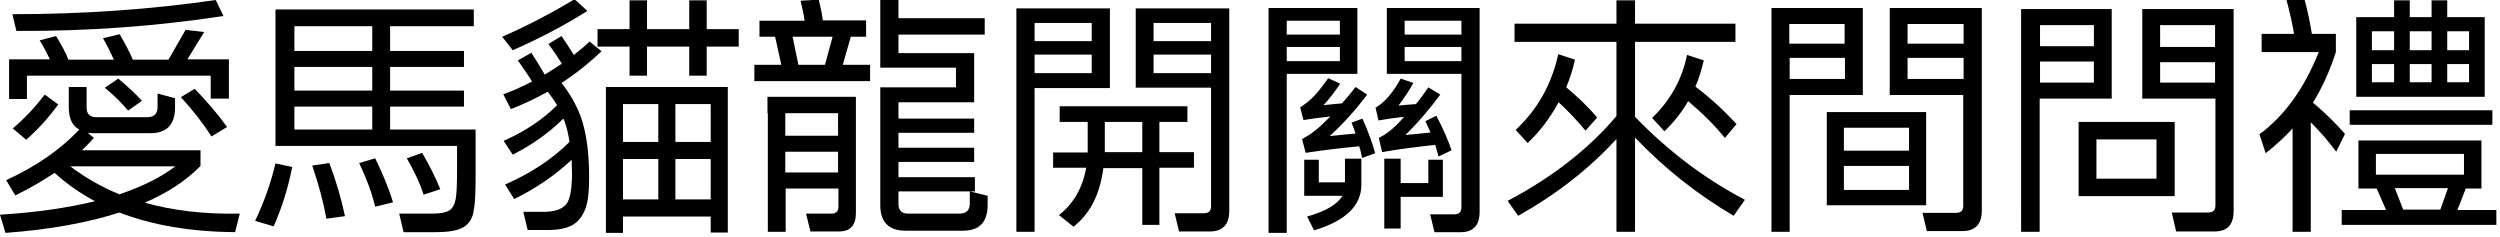
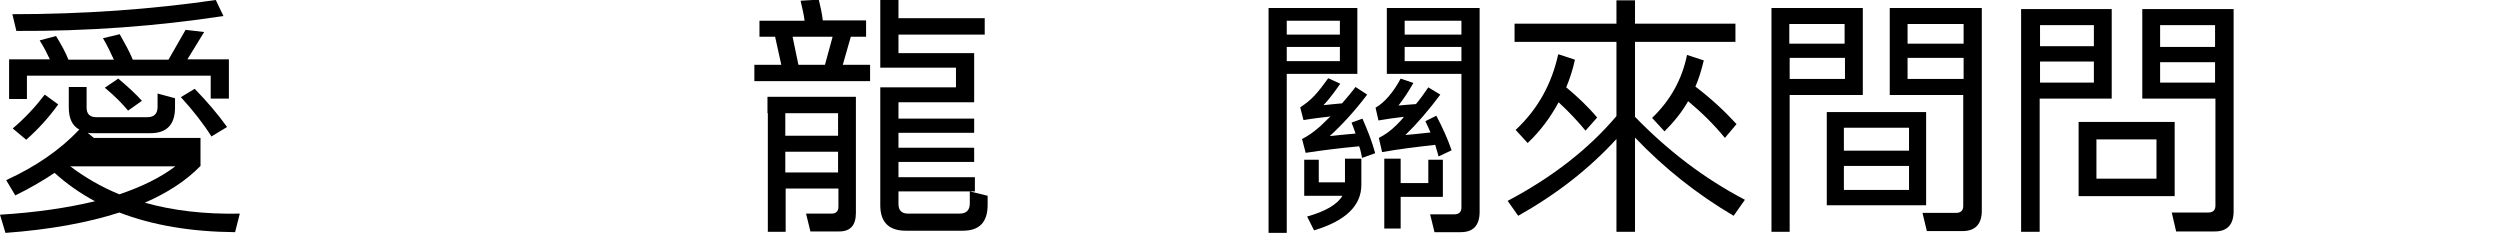
<svg xmlns="http://www.w3.org/2000/svg" version="1.1" x="0px" y="0px" viewBox="0 0 68.7 6.5" style="enable-background:new 0 0 68.7 6.5;" xml:space="preserve">
  <style type="text/css">
	.st0{fill:#EAEAEA;}
	.st1{display:none;}
	.st2{display:inline;}
	.st3{fill:#0000FF;}
	.st4{fill:#FFFFFF;}
	.st5{fill:none;stroke:#0000F4;stroke-width:0.3;stroke-miterlimit:10;}
	.st6{fill:none;stroke:#FF3500;stroke-width:0.3;stroke-miterlimit:10;}
	.st7{fill:none;stroke:#0000F4;stroke-width:0.1;stroke-miterlimit:10;}
	.st8{fill:none;stroke:#FF3500;stroke-width:0.281;stroke-miterlimit:10;}
	.st9{fill:none;stroke:#FF3500;stroke-width:0.207;stroke-miterlimit:10;}
	.st10{fill:#0000FF;stroke:#FFFFFF;stroke-width:0.056;stroke-miterlimit:10;}
	.st11{fill:#FFFFFF;stroke:#FFFFFF;stroke-width:0.209;stroke-miterlimit:10;}
	.st12{fill:#FFFFFF;stroke:#0000FF;stroke-width:0.209;stroke-miterlimit:10;}
	.st13{fill:#0000FF;stroke:#FFFFFF;stroke-width:0.209;stroke-miterlimit:10;}
	.st14{fill:#FF3500;}
	.st15{fill:#FFFFFF;stroke:#FFFFFF;stroke-width:0.209;stroke-linecap:round;stroke-linejoin:round;stroke-miterlimit:10;}
	.st16{fill:#0000FF;stroke:#FFFFFF;stroke-width:0.209;stroke-linecap:round;stroke-linejoin:round;stroke-miterlimit:10;}
	.st17{stroke:#FFFFFF;stroke-width:0.209;stroke-linecap:round;stroke-linejoin:round;stroke-miterlimit:10;}
	.st18{fill:#FFFFFF;stroke:#0000FF;stroke-width:0.3;stroke-linecap:round;stroke-linejoin:round;stroke-miterlimit:10;}
	.st19{fill:#0000FF;stroke:#0000FF;stroke-width:0.3;stroke-linecap:round;stroke-linejoin:round;stroke-miterlimit:10;}
	.st20{fill:#FFFFFF;stroke:#FF3500;stroke-width:0.3;stroke-linecap:round;stroke-linejoin:round;stroke-miterlimit:10;}
	.st21{fill:none;stroke:#FF3500;stroke-width:0.3;stroke-linecap:round;stroke-linejoin:round;stroke-miterlimit:10;}
	.st22{clip-path:url(#SVGID_00000014615951631429230680000010643919708047750591_);fill:#FF3500;}
	.st23{clip-path:url(#SVGID_00000075125142240862985630000018119467256024477877_);fill:#FF3500;}
	.st24{fill:#0000FF;stroke:#0000FF;stroke-width:0.211;stroke-linecap:round;stroke-linejoin:round;stroke-miterlimit:10;}
	.st25{display:inline;fill:#FFFFFF;stroke:#FF3500;stroke-width:0.1;stroke-miterlimit:10;}
	.st26{display:inline;fill:#FF3500;}
	.st27{display:inline;fill:#FFFFFF;stroke:#FF0000;stroke-width:0.2;stroke-miterlimit:10;}
	.st28{fill:#0000FF;stroke:#0000FF;stroke-width:0.1;stroke-linecap:round;stroke-linejoin:round;stroke-miterlimit:10;}
	.st29{fill:none;}
	.st30{clip-path:url(#SVGID_00000049215683195820546610000008572407539380742063_);}
	.st31{clip-path:url(#SVGID_00000165918831564551618180000003837018768615102348_);}
	.st32{fill:none;stroke:#0000F4;stroke-width:0.096;stroke-linecap:round;stroke-linejoin:round;stroke-miterlimit:10;}
	.st33{fill:#FFFFFF;stroke:#0000F4;stroke-width:0.096;stroke-linecap:round;stroke-linejoin:round;stroke-miterlimit:10;}
	.st34{fill:none;stroke:#0000FF;stroke-width:0.096;stroke-linecap:round;stroke-linejoin:round;stroke-miterlimit:10;}
	.st35{fill:none;stroke:#0000FF;stroke-width:0.475;stroke-miterlimit:10;}
	.st36{fill:none;stroke:#FF3500;stroke-width:0.475;stroke-miterlimit:10;}
	.st37{display:inline;fill:#FFFFFF;}
	.st38{fill:url(#SVGID_00000114752536958715597590000013469766493571335857_);}
	.st39{fill:url(#SVGID_00000151507905440396284790000016515094540307233448_);}
	.st40{fill:url(#SVGID_00000031199336300597403800000000769713642575042703_);}
	.st41{fill:url(#SVGID_00000028313952284084901760000007495025995592501404_);}
	.st42{fill:url(#SVGID_00000049202182212034648100000001875593092891766182_);}
	.st43{fill:url(#SVGID_00000160899659140819833390000003969892563180730031_);}
	.st44{fill:url(#SVGID_00000030486665855521902200000009840215906129446555_);}
	.st45{fill:url(#SVGID_00000005963069522802280000000005743128154072802745_);}
	.st46{fill:#0000FF;stroke:#FFFFFF;stroke-width:0.3;stroke-linecap:round;stroke-linejoin:round;stroke-miterlimit:10;}
	.st47{fill:#FF3500;stroke:#FFFFFF;stroke-width:0.3;stroke-linecap:round;stroke-miterlimit:10;}
	
		.st48{display:inline;fill:#0000FF;stroke:#FFFFFF;stroke-width:0.3;stroke-linecap:round;stroke-linejoin:round;stroke-miterlimit:10;}
	.st49{fill:#FF3500;stroke:#FF3500;stroke-width:0.161;stroke-miterlimit:10;}
	.st50{fill:#0000FF;stroke:#0000FF;stroke-width:0.161;stroke-miterlimit:10;}
	.st51{fill:none;stroke:#000000;stroke-width:0.161;stroke-miterlimit:10;}
	.st52{display:inline;fill:#FFFFFF;stroke:#0000FF;stroke-width:0.1;stroke-miterlimit:10;}
	.st53{clip-path:url(#SVGID_00000029762065795149017220000005793038873859768462_);}
	.st54{display:inline;fill:#0000FF;}
	.st55{fill:none;stroke:#FF3500;stroke-width:0.1;stroke-miterlimit:10;}
	.st56{display:inline;fill:none;stroke:#FFFFFF;stroke-width:0.1;stroke-miterlimit:10;}
	.st57{fill:none;stroke:#0000FF;stroke-width:0.1;stroke-miterlimit:10;}
	.st58{fill:#0000FF;stroke:#0000FF;stroke-width:0.214;stroke-miterlimit:10;}
	.st59{fill:#FFFFFF;stroke:#0000FF;stroke-width:0.214;stroke-linecap:round;stroke-linejoin:round;stroke-miterlimit:10;}
	.st60{fill:#0000FF;stroke:#0000FF;stroke-width:0.214;stroke-linecap:round;stroke-linejoin:round;stroke-miterlimit:10;}
	.st61{fill:#FF3500;stroke:#0000FF;stroke-width:0.214;stroke-linecap:round;stroke-linejoin:round;stroke-miterlimit:10;}
	.st62{fill:none;stroke:#0000FF;stroke-width:0.214;stroke-linecap:round;stroke-linejoin:round;stroke-miterlimit:10;}
	.st63{fill:none;stroke:#FFFFFF;stroke-width:0.214;stroke-linecap:round;stroke-linejoin:round;stroke-miterlimit:10;}
	.st64{fill:none;stroke:#FFFFFF;stroke-width:0.197;stroke-linecap:round;stroke-linejoin:round;stroke-miterlimit:10;}
	.st65{fill:none;stroke:#0000FF;stroke-width:0.107;stroke-miterlimit:10;}
	.st66{fill:#0000FF;stroke:#0000FF;stroke-width:0.107;stroke-miterlimit:10;}
	.st67{fill:#FFFFFF;stroke:#0000FF;stroke-width:0.1;stroke-miterlimit:10;}
	.st68{fill:none;stroke:#0000FF;stroke-width:0.1;stroke-linecap:round;stroke-linejoin:round;stroke-miterlimit:10;}
	.st69{fill:#FFFFFF;stroke:#0000FF;stroke-width:0.1;stroke-linecap:round;stroke-linejoin:round;stroke-miterlimit:10;}
	.st70{fill:#FFFFFF;stroke:#0000FF;stroke-width:0.1;stroke-linecap:round;stroke-miterlimit:10;}
	.st71{fill:#0000FF;stroke:#0000FF;stroke-width:0.1;stroke-linecap:round;stroke-miterlimit:10;}
	.st72{fill:none;stroke:#0000FF;stroke-width:0.1;stroke-linecap:round;stroke-miterlimit:10;}
	.st73{clip-path:url(#SVGID_00000085217465792701922690000007753191662212367503_);fill:#FF3500;}
	.st74{fill:#FFFFFF;stroke:#FF3500;stroke-width:0.269;stroke-miterlimit:10;}
	.st75{fill:#0000FF;stroke:#0000FF;stroke-width:0.138;stroke-linecap:round;stroke-linejoin:round;stroke-miterlimit:10;}
	.st76{fill:#FFFFFF;stroke:#FFFFFF;stroke-width:0.138;stroke-linecap:round;stroke-linejoin:round;stroke-miterlimit:10;}
	.st77{fill:#FFFFFF;stroke:#0000FF;stroke-width:0.138;stroke-linecap:round;stroke-linejoin:round;stroke-miterlimit:10;}
	.st78{stroke:#0000FF;stroke-width:0.138;stroke-linecap:round;stroke-linejoin:round;stroke-miterlimit:10;}
	.st79{fill:#0000FF;stroke:#0000FF;stroke-width:0.029;stroke-linecap:round;stroke-linejoin:round;}
	.st80{fill:#FFFFFF;stroke:#0000FF;stroke-width:0.177;stroke-miterlimit:10;}
	.st81{fill:#010101;}
	.st82{fill:#FFFFFF;stroke:#0000FF;stroke-width:0.177;stroke-linecap:round;stroke-miterlimit:10;}
	.st83{fill:#391621;}
	.st84{clip-path:url(#SVGID_00000008109300677497867790000005679971251885765254_);fill:#FFFFFF;}
	.st85{clip-path:url(#SVGID_00000008109300677497867790000005679971251885765254_);fill:#FF3500;}
	.st86{clip-path:url(#SVGID_00000042006220593446429000000016737098182388393656_);fill:#FFFFFF;}
	.st87{clip-path:url(#SVGID_00000042006220593446429000000016737098182388393656_);fill:#FF3500;}
	.st88{clip-path:url(#SVGID_00000124868520391779156260000015399124870313829268_);fill:#FFFFFF;}
	.st89{clip-path:url(#SVGID_00000124868520391779156260000015399124870313829268_);fill:#FF3500;}
	.st90{clip-path:url(#SVGID_00000021116455110691408140000007595951776129753523_);fill:#FFFFFF;}
	.st91{clip-path:url(#SVGID_00000021116455110691408140000007595951776129753523_);fill:#FF3500;}
	.st92{clip-path:url(#SVGID_00000140718191290092051280000014586308557302931377_);fill:#FFFFFF;}
	.st93{clip-path:url(#SVGID_00000140718191290092051280000014586308557302931377_);fill:#0000FF;}
	.st94{clip-path:url(#SVGID_00000150095639132489038350000008327002446467914372_);fill:#FFFFFF;}
	.st95{clip-path:url(#SVGID_00000150095639132489038350000008327002446467914372_);fill:#FF3500;}
	.st96{clip-path:url(#SVGID_00000150095639132489038350000008327002446467914372_);fill:#0000FF;}
	.st97{clip-path:url(#SVGID_00000166661098234654969350000013253907610483555214_);fill:#0000FF;}
	.st98{clip-path:url(#SVGID_00000159444957031415544980000012259421582126194588_);fill:#0000FF;}
	.st99{clip-path:url(#SVGID_00000053508279989092940170000006748883601547211152_);fill:#FFFFFF;}
	.st100{clip-path:url(#SVGID_00000053508279989092940170000006748883601547211152_);fill:#0000FF;}
	.st101{clip-path:url(#SVGID_00000053508279989092940170000006748883601547211152_);fill:#FF3500;}
	.st102{clip-path:url(#SVGID_00000062192248613035495310000003887293788955341457_);fill:#0000FF;}
	.st103{clip-path:url(#SVGID_00000178173523449914405080000013181438757345610882_);fill:#FFFFFF;}
	.st104{clip-path:url(#SVGID_00000178173523449914405080000013181438757345610882_);fill:#0000FF;}
	.st105{clip-path:url(#SVGID_00000016792651064838753680000016623308012702875784_);fill:#0000FF;}
	.st106{clip-path:url(#SVGID_00000121972961141738269030000015317446926739795115_);fill:#0000FF;}
	.st107{clip-path:url(#SVGID_00000121972961141738269030000015317446926739795115_);fill:#FFFFFF;}
	.st108{clip-path:url(#SVGID_00000121972961141738269030000015317446926739795115_);fill:#FF3500;}
	
		.st109{clip-path:url(#SVGID_00000121972961141738269030000015317446926739795115_);fill:#0000FF;stroke:#FFFFFF;stroke-width:0.074;stroke-linecap:round;stroke-linejoin:round;stroke-miterlimit:10;}
	
		.st110{clip-path:url(#SVGID_00000121972961141738269030000015317446926739795115_);fill:#FFFFFF;stroke:#FF3500;stroke-width:0.074;stroke-linecap:round;stroke-linejoin:round;stroke-miterlimit:10;}
	
		.st111{clip-path:url(#SVGID_00000121972961141738269030000015317446926739795115_);fill:none;stroke:#FF3500;stroke-width:0.074;stroke-linecap:round;stroke-linejoin:round;stroke-miterlimit:10;}
	
		.st112{clip-path:url(#SVGID_00000121972961141738269030000015317446926739795115_);fill:#FF3500;stroke:#FF3500;stroke-width:0.074;stroke-linecap:round;stroke-linejoin:round;stroke-miterlimit:10;}
	.st113{clip-path:url(#SVGID_00000121972961141738269030000015317446926739795115_);}
	.st114{fill:#FFFFFF;stroke:#0000FF;stroke-width:0.074;stroke-miterlimit:10;}
	.st115{fill:none;stroke:#0000FF;stroke-width:0.074;stroke-miterlimit:10;}
	.st116{fill:none;stroke:#0000FF;stroke-width:0.074;stroke-linecap:round;stroke-miterlimit:10;}
	.st117{fill:#0000FF;stroke:#0000FF;stroke-width:0.074;stroke-linecap:round;stroke-linejoin:round;stroke-miterlimit:10;}
	.st118{fill:#FF3500;stroke:#0000FF;stroke-width:0.074;stroke-linecap:round;stroke-linejoin:round;stroke-miterlimit:10;}
	.st119{fill:#FFFFFF;stroke:#0000FF;stroke-width:0.074;stroke-linecap:round;stroke-linejoin:round;stroke-miterlimit:10;}
	
		.st120{clip-path:url(#SVGID_00000121972961141738269030000015317446926739795115_);fill:#FF3500;stroke:#0000FF;stroke-width:0.074;stroke-linecap:round;stroke-linejoin:round;stroke-miterlimit:10;}
	
		.st121{clip-path:url(#SVGID_00000121972961141738269030000015317446926739795115_);fill:none;stroke:#0000FF;stroke-width:0.111;stroke-miterlimit:10;}
	.st122{clip-path:url(#SVGID_00000049926526835174091730000016573224403550741433_);fill:#0000FF;}
	.st123{clip-path:url(#SVGID_00000049926526835174091730000016573224403550741433_);fill:#FFFFFF;}
	.st124{clip-path:url(#SVGID_00000049926526835174091730000016573224403550741433_);fill:#FF3500;}
	
		.st125{clip-path:url(#SVGID_00000049926526835174091730000016573224403550741433_);fill:#0000FF;stroke:#FFFFFF;stroke-width:0.111;stroke-linecap:round;stroke-linejoin:round;stroke-miterlimit:10;}
	
		.st126{clip-path:url(#SVGID_00000049926526835174091730000016573224403550741433_);fill:#FFFFFF;stroke:#FF3500;stroke-width:0.074;stroke-linecap:round;stroke-linejoin:round;stroke-miterlimit:10;}
	
		.st127{clip-path:url(#SVGID_00000049926526835174091730000016573224403550741433_);fill:none;stroke:#FF3500;stroke-width:0.074;stroke-linecap:round;stroke-linejoin:round;stroke-miterlimit:10;}
	
		.st128{clip-path:url(#SVGID_00000049926526835174091730000016573224403550741433_);fill:#0000FF;stroke:#FFFFFF;stroke-width:0.074;stroke-linecap:round;stroke-linejoin:round;stroke-miterlimit:10;}
	
		.st129{clip-path:url(#SVGID_00000049926526835174091730000016573224403550741433_);fill:#FF3500;stroke:#FF3500;stroke-width:0.111;stroke-linecap:round;stroke-linejoin:round;stroke-miterlimit:10;}
	.st130{clip-path:url(#SVGID_00000049926526835174091730000016573224403550741433_);}
	
		.st131{clip-path:url(#SVGID_00000049926526835174091730000016573224403550741433_);fill:#FF3500;stroke:#0000FF;stroke-width:0.074;stroke-linecap:round;stroke-linejoin:round;stroke-miterlimit:10;}
	
		.st132{clip-path:url(#SVGID_00000049926526835174091730000016573224403550741433_);fill:none;stroke:#0000FF;stroke-width:0.111;stroke-miterlimit:10;}
	.st133{fill:#FFFFFF;stroke:#000000;stroke-width:0.087;stroke-linecap:round;stroke-linejoin:round;stroke-miterlimit:10;}
	.st134{fill:#FF3500;stroke:#000000;stroke-width:0.087;stroke-linecap:round;stroke-linejoin:round;stroke-miterlimit:10;}
	.st135{stroke:#000000;stroke-width:0.087;stroke-linecap:round;stroke-linejoin:round;stroke-miterlimit:10;}
	.st136{fill:none;stroke:#000000;stroke-width:0.087;stroke-linecap:round;stroke-linejoin:round;stroke-miterlimit:10;}
	.st137{fill:#0000FF;stroke:#0000FF;stroke-width:0.122;stroke-linecap:round;stroke-linejoin:round;stroke-miterlimit:10;}
	.st138{clip-path:url(#SVGID_00000058550189699059195500000002851129764772264366_);fill:#FFFFFF;}
	.st139{clip-path:url(#SVGID_00000058550189699059195500000002851129764772264366_);fill:#0000FF;}
	.st140{clip-path:url(#SVGID_00000152984489214442564070000004009655250544367256_);fill:#FF3500;}
	.st141{clip-path:url(#SVGID_00000152984489214442564070000004009655250544367256_);fill:#0000FF;}
	.st142{clip-path:url(#SVGID_00000005251262772384845780000008351644437783128975_);fill:#FFFFFF;}
	.st143{clip-path:url(#SVGID_00000005251262772384845780000008351644437783128975_);fill:#0000FF;}
	.st144{clip-path:url(#SVGID_00000022559781792877523150000002965271197541653142_);fill:#FF3500;}
	.st145{clip-path:url(#SVGID_00000022559781792877523150000002965271197541653142_);fill:#0000FF;}
	.st146{clip-path:url(#SVGID_00000014618296510702557290000014987349993730527114_);fill:#FFFFFF;}
	.st147{clip-path:url(#SVGID_00000014618296510702557290000014987349993730527114_);fill:#0000FF;}
	.st148{clip-path:url(#SVGID_00000064333954642448462390000014212773391065651374_);fill:#FF3500;}
	.st149{clip-path:url(#SVGID_00000064333954642448462390000014212773391065651374_);fill:#FFFFFF;}
	.st150{clip-path:url(#SVGID_00000064333954642448462390000014212773391065651374_);fill:#0000FF;}
	.st151{clip-path:url(#SVGID_00000091709320402913740330000017341588644299537311_);fill:#FF3500;}
	.st152{clip-path:url(#SVGID_00000111892092834139074770000002663299707059231678_);fill:#FF3500;}
	.st153{fill:#FFFFFF;stroke:#FF3500;stroke-width:0.1;stroke-miterlimit:10;}
	.st154{fill:#FF3500;stroke:#3F071C;stroke-width:0.112;stroke-miterlimit:10;}
	.st155{fill:#0000F4;}
	.st156{fill:#FF3500;stroke:#FFFFFF;stroke-width:0.122;stroke-miterlimit:10;}
	.st157{fill:none;stroke:#0000F4;stroke-width:0.122;stroke-miterlimit:10;}
	.st158{fill:#FFFFFF;stroke:#0000F4;stroke-width:0.122;stroke-miterlimit:10;}
	.st159{fill:#0000F4;stroke:#0000F4;stroke-width:0.122;stroke-miterlimit:10;}
	.st160{fill:#FF3500;stroke:#FFFFFF;stroke-width:0.151;}
	.st161{clip-path:url(#SVGID_00000065067947656052577360000001794778552352332169_);}
	.st162{clip-path:url(#SVGID_00000157297076920816792240000007353916589728975266_);}
	.st163{clip-path:url(#SVGID_00000075133572080644312340000007893499923121705099_);}
	.st164{clip-path:url(#SVGID_00000177476304894963058300000006390522488545274505_);}
	.st165{fill:#FF3500;stroke:#45081C;stroke-width:0.064;stroke-miterlimit:10;}
	.st166{display:inline;fill:none;stroke:#0000FF;stroke-width:0.1;stroke-miterlimit:10;}
	.st167{display:inline;fill:none;stroke:#FF3500;stroke-width:0.1;stroke-miterlimit:10;}
	.st168{clip-path:url(#SVGID_00000183959214120844779990000015814873359366884225_);}
	.st169{clip-path:url(#SVGID_00000152259404594605703610000009449970101126183091_);}
	.st170{clip-path:url(#SVGID_00000045611755115962667340000013542598091145428144_);}
	.st171{clip-path:url(#SVGID_00000042695282087041906880000009274836633181745794_);}
	.st172{fill:#FFFFFF;stroke:#0000FF;stroke-width:0.2;stroke-linecap:round;stroke-linejoin:round;stroke-miterlimit:10;}
	.st173{fill:none;stroke:#0000FF;stroke-width:0.2;stroke-linecap:round;stroke-linejoin:round;stroke-miterlimit:10;}
	.st174{fill:none;stroke:#FFFFFF;stroke-width:0.5;stroke-miterlimit:10;}
	.st175{fill:none;stroke:#FF3500;stroke-width:0.2;stroke-miterlimit:10;}
	.st176{fill:none;stroke:#FFFFFF;stroke-width:0.2;stroke-miterlimit:10;}
	.st177{clip-path:url(#SVGID_00000083066357593492335240000013420181847008004790_);}
	.st178{clip-path:url(#SVGID_00000075141316594782719270000016826525919313884553_);}
	.st179{fill:#FFFFFF;stroke:#0000FF;stroke-width:0.4;stroke-linecap:round;stroke-linejoin:round;stroke-miterlimit:10;}
	.st180{fill:#FFFFFF;stroke:#0000FF;stroke-width:0.119;stroke-miterlimit:10;}
	.st181{fill:none;stroke:#0000FF;stroke-width:0.297;stroke-linecap:round;stroke-linejoin:round;stroke-miterlimit:10;}
	.st182{fill:none;stroke:#0000FF;stroke-width:0.178;stroke-linecap:round;stroke-linejoin:round;stroke-miterlimit:10;}
	.st183{fill:#FFFFFF;stroke:#FF3500;stroke-width:0.074;stroke-miterlimit:10;}
	.st184{fill:none;stroke:#FFFFFF;stroke-width:0.1;stroke-miterlimit:10;}
	.st185{fill:none;stroke:#FF3500;stroke-width:0.074;stroke-miterlimit:10;}
	.st186{fill:#FF3500;stroke:#000000;stroke-width:0.4;stroke-linecap:round;stroke-miterlimit:10;}
	.st187{fill:#FF3500;stroke:#000000;stroke-width:0.4;stroke-miterlimit:10;}
	.st188{fill:#0000FF;stroke:#000000;stroke-width:0.4;stroke-linecap:round;stroke-miterlimit:10;}
	.st189{fill:#0000FF;stroke:#000000;stroke-width:0.4;stroke-miterlimit:10;}
	.st190{fill:#FFFFFF;stroke:#000000;stroke-width:0.4;stroke-miterlimit:10;}
	.st191{stroke:#000000;stroke-width:0.4;stroke-miterlimit:10;}
	.st192{fill:#FF3500;stroke:#000000;stroke-width:0.4;stroke-linecap:round;stroke-linejoin:round;stroke-miterlimit:10;}
	.st193{fill:none;stroke:#000000;stroke-width:0.4;stroke-linecap:round;stroke-linejoin:round;stroke-miterlimit:10;}
	.st194{fill:#FFFFFF;stroke:#000000;stroke-width:0.4;stroke-linecap:round;stroke-miterlimit:10;}
	.st195{fill:#FF3500;stroke:#FFFFFF;stroke-width:0.4;stroke-linecap:round;stroke-linejoin:round;stroke-miterlimit:10;}
	.st196{fill:#0000FF;stroke:#FFFFFF;stroke-width:0.4;stroke-linecap:round;stroke-linejoin:round;stroke-miterlimit:10;}
	.st197{clip-path:url(#SVGID_00000089567446792274469940000012964892768601235854_);fill:#0000F4;}
	.st198{clip-path:url(#SVGID_00000089567446792274469940000012964892768601235854_);fill:#0000FF;}
	.st199{clip-path:url(#SVGID_00000089567446792274469940000012964892768601235854_);}
	.st200{fill:#FFFFFF;stroke:#0000F4;stroke-width:0.4;stroke-linecap:round;stroke-linejoin:round;stroke-miterlimit:10;}
	.st201{fill:#0000F4;stroke:#0000F4;stroke-width:0.4;stroke-linecap:round;stroke-linejoin:round;stroke-miterlimit:10;}
	.st202{fill:#FF3500;stroke:#FF3500;stroke-width:0.12;stroke-miterlimit:10;}
	.st203{clip-path:url(#SVGID_00000089567446792274469940000012964892768601235854_);fill:#FFFFFF;}
	.st204{clip-path:url(#SVGID_00000089567446792274469940000012964892768601235854_);fill:#FF3500;}
	
		.st205{clip-path:url(#SVGID_00000089567446792274469940000012964892768601235854_);fill:#FFFFFF;stroke:#0000F4;stroke-width:0.4;stroke-linecap:round;stroke-linejoin:round;stroke-miterlimit:10;}
	.st206{clip-path:url(#SVGID_00000069371882453731694110000016121030380717224095_);fill:#0000F4;}
	.st207{clip-path:url(#SVGID_00000069371882453731694110000016121030380717224095_);fill:#0000FF;}
	.st208{clip-path:url(#SVGID_00000069371882453731694110000016121030380717224095_);}
	.st209{clip-path:url(#SVGID_00000069371882453731694110000016121030380717224095_);fill:#FFFFFF;}
	.st210{clip-path:url(#SVGID_00000069371882453731694110000016121030380717224095_);fill:#FF3500;}
	
		.st211{clip-path:url(#SVGID_00000069371882453731694110000016121030380717224095_);fill:#FFFFFF;stroke:#0000F4;stroke-width:0.4;stroke-linecap:round;stroke-linejoin:round;stroke-miterlimit:10;}
	.st212{fill:#FFFFFF;stroke:#0000FF;stroke-width:0.5;stroke-linecap:round;stroke-linejoin:round;stroke-miterlimit:10;}
	.st213{fill:#0000FF;stroke:#0000FF;stroke-width:0.5;stroke-linecap:round;stroke-linejoin:round;stroke-miterlimit:10;}
	.st214{fill:#FFFFFF;stroke:#FFFFFF;stroke-width:0.1;stroke-miterlimit:10;}
	.st215{display:inline;fill:#0000FF;stroke:#FFFFFF;stroke-width:0.1;stroke-miterlimit:10;}
	.st216{fill:#FFFFFF;stroke:#FF3500;stroke-width:0.1;}
	.st217{fill:#FFFFFF;stroke:#FF3500;stroke-width:0.1;stroke-linecap:round;stroke-linejoin:round;stroke-miterlimit:10;}
	.st218{fill:none;stroke:#FF3500;stroke-width:0.1;stroke-linecap:round;stroke-linejoin:round;stroke-miterlimit:10;}
	.st219{fill:#FF3500;stroke:#FF3500;stroke-width:0.1;}
	.st220{display:inline;fill:#FFFFFF;stroke:#FF3500;stroke-width:0.1;}
	.st221{display:inline;fill:#FF3500;stroke:#FF3500;stroke-width:0.1;}
	.st222{clip-path:url(#SVGID_00000143576042534948160180000001362165466993449630_);}
	.st223{fill:#EA4A26;}
	.st224{fill:#EA4A26;stroke:#FFFFFF;stroke-width:1.058;}
	.st225{clip-path:url(#SVGID_00000065755999525277505070000005328725685383335608_);}
	.st226{fill:#FFFFFF;stroke:#221F20;stroke-width:0.168;stroke-miterlimit:10;}
	.st227{fill:none;stroke:#221F20;stroke-width:0.168;stroke-linecap:round;stroke-linejoin:round;}
	.st228{fill:#221F20;}
	.st229{clip-path:url(#SVGID_00000034079009180758417300000008022626478611843470_);}
	.st230{clip-path:url(#SVGID_00000127008517512820781720000005954143710674764954_);}
	.st231{clip-path:url(#SVGID_00000181802538289591989100000008639164830135411090_);fill:#0000FF;}
	
		.st232{clip-path:url(#SVGID_00000181802538289591989100000008639164830135411090_);fill:#FF3500;stroke:#0000FF;stroke-width:0.2;stroke-linecap:round;stroke-linejoin:round;stroke-miterlimit:10;}
	.st233{clip-path:url(#SVGID_00000181802538289591989100000008639164830135411090_);fill:#FF3500;}
	.st234{clip-path:url(#SVGID_00000181802538289591989100000008639164830135411090_);fill:#0000FF;stroke:#FF3500;stroke-width:0.2;}
	.st235{clip-path:url(#SVGID_00000181802538289591989100000008639164830135411090_);fill:#FFFFFF;}
	.st236{clip-path:url(#SVGID_00000181802538289591989100000008639164830135411090_);}
	
		.st237{clip-path:url(#SVGID_00000181802538289591989100000008639164830135411090_);fill:#FFFFFF;stroke:#0000FF;stroke-width:0.2;stroke-linecap:round;stroke-linejoin:round;stroke-miterlimit:10;}
	.st238{fill:#0000FF;stroke:#0000FF;stroke-width:0.2;stroke-linecap:round;stroke-linejoin:round;stroke-miterlimit:10;}
	
		.st239{clip-path:url(#SVGID_00000181802538289591989100000008639164830135411090_);fill:#0000FF;stroke:#0000FF;stroke-width:0.2;stroke-linecap:round;stroke-linejoin:round;stroke-miterlimit:10;}
	
		.st240{clip-path:url(#SVGID_00000181802538289591989100000008639164830135411090_);fill:none;stroke:#0000FF;stroke-width:0.2;stroke-linecap:round;stroke-linejoin:round;stroke-miterlimit:10;}
	.st241{fill:#FF3500;stroke:#0000FF;stroke-width:0.2;stroke-linecap:round;stroke-linejoin:round;stroke-miterlimit:10;}
	.st242{clip-path:url(#SVGID_00000062152415452888886710000001430554315801527466_);fill:#0000FF;}
	.st243{clip-path:url(#SVGID_00000062152415452888886710000001430554315801527466_);}
	.st244{display:inline;fill:#FFFFFF;stroke:#FF3500;stroke-width:0.3;stroke-miterlimit:10;}
	.st245{clip-path:url(#SVGID_00000137822865251795954100000017128230825556722061_);}
	.st246{fill:#FFFFFF;stroke:#FF3500;stroke-width:0.2;stroke-miterlimit:10;}
	.st247{fill:#FFFFFF;stroke:#FF3500;stroke-width:0.2;stroke-linecap:round;stroke-linejoin:round;stroke-miterlimit:10;}
	.st248{clip-path:url(#SVGID_00000088816254909786985670000018162429469129146018_);}
	
		.st249{display:inline;fill:#FFFFFF;stroke:#0000FF;stroke-width:0.1;stroke-linecap:round;stroke-linejoin:round;stroke-miterlimit:10;}
	.st250{fill:none;stroke:#FFFFFF;stroke-width:0.05;stroke-linecap:round;stroke-linejoin:round;stroke-miterlimit:10;}
	.st251{fill:#0000FF;stroke:#0000FF;stroke-width:0.198;stroke-linecap:round;stroke-linejoin:round;stroke-miterlimit:10;}
	.st252{fill:#FFFFFF;stroke:#0000FF;stroke-width:0.198;stroke-linecap:round;stroke-linejoin:round;stroke-miterlimit:10;}
	.st253{fill:#FFFFFF;stroke:#0000FF;stroke-width:0.198;stroke-miterlimit:10;}
	.st254{fill:#FFFFFF;stroke:#0000FF;stroke-width:0.2;stroke-miterlimit:10;}
	.st255{fill:#0000FF;stroke:#0000FF;stroke-width:0.025;stroke-linecap:round;stroke-linejoin:round;}
	.st256{fill:#FFFFFF;stroke:#0000FF;stroke-width:0.15;stroke-miterlimit:10;}
	.st257{fill:#FFFFFF;stroke:#0000FF;stroke-width:0.15;stroke-linecap:round;stroke-miterlimit:10;}
	.st258{fill:#FFFFFF;stroke:#FF3500;stroke-width:0.15;stroke-miterlimit:10;}
	.st259{fill:#FFFFFF;stroke:#FF3500;stroke-width:0.098;stroke-miterlimit:10;}
	.st260{fill:#FF3500;stroke:#3F071C;stroke-width:0.682;stroke-miterlimit:10;}
	.st261{fill:none;stroke:#FFFFFF;stroke-width:0.051;stroke-miterlimit:10;}
	.st262{fill:#FF3500;stroke:#3F071C;stroke-width:0.645;stroke-miterlimit:10;}
	.st263{fill:#FF3500;stroke:#3F071C;stroke-width:0.716;stroke-miterlimit:10;}
	.st264{clip-path:url(#SVGID_00000045600186093112339380000018441907295958744469_);}
	.st265{clip-path:url(#SVGID_00000079486441658964103570000006650699983177725832_);}
	.st266{clip-path:url(#SVGID_00000168797673950104571250000017814282854826265006_);}
	.st267{clip-path:url(#SVGID_00000060740700076341307060000008020524195622058130_);}
	.st268{clip-path:url(#SVGID_00000014599283104007863520000001442479125177061011_);}
	.st269{clip-path:url(#SVGID_00000080191874259322729410000007246284019088919194_);}
	.st270{fill:#0000FF;stroke:#0000FF;stroke-width:0.2;stroke-miterlimit:10;}
	.st271{fill:#0000FF;stroke:#0000FF;stroke-width:0.1;stroke-miterlimit:10;}
	.st272{clip-path:url(#SVGID_00000020378256231149186010000006226103247894170023_);}
	.st273{clip-path:url(#SVGID_00000150080910092983939850000000950730620461312395_);}
	.st274{clip-path:url(#SVGID_00000168083481056370751970000018169542389583293318_);}
	.st275{fill:#FF0000;}
	.st276{clip-path:url(#SVGID_00000081643279466652961200000014292880428801141945_);}
	.st277{clip-path:url(#SVGID_00000170993803481768951150000001488763478756580029_);}
	.st278{fill:#FF3500;stroke:#FF3500;stroke-width:0.1;stroke-miterlimit:10;}
	.st279{clip-path:url(#SVGID_00000110458165896814524810000004766374887089802170_);fill:#B4B3B3;}
	.st280{clip-path:url(#SVGID_00000110458165896814524810000004766374887089802170_);fill:#B3B2B2;}
	.st281{clip-path:url(#SVGID_00000110458165896814524810000004766374887089802170_);fill:#B2B1B1;}
	.st282{clip-path:url(#SVGID_00000110458165896814524810000004766374887089802170_);fill:#B1B0B0;}
	.st283{clip-path:url(#SVGID_00000110458165896814524810000004766374887089802170_);fill:#B9B8B8;}
	.st284{clip-path:url(#SVGID_00000110458165896814524810000004766374887089802170_);fill:#B8B7B7;}
	.st285{clip-path:url(#SVGID_00000110458165896814524810000004766374887089802170_);fill:#B7B6B6;}
	.st286{clip-path:url(#SVGID_00000110458165896814524810000004766374887089802170_);fill:#B6B5B5;}
	.st287{clip-path:url(#SVGID_00000110458165896814524810000004766374887089802170_);fill:#B5B4B4;}
	.st288{clip-path:url(#SVGID_00000110458165896814524810000004766374887089802170_);fill:#B0AFAF;}
	.st289{clip-path:url(#SVGID_00000110458165896814524810000004766374887089802170_);fill:#AFAEAE;}
	.st290{clip-path:url(#SVGID_00000110458165896814524810000004766374887089802170_);fill:#AEADAD;}
	.st291{clip-path:url(#SVGID_00000110458165896814524810000004766374887089802170_);fill:#ADACAC;}
	.st292{clip-path:url(#SVGID_00000069388157476350421070000005291753196319641499_);fill:#B0AFAF;}
	.st293{clip-path:url(#SVGID_00000069388157476350421070000005291753196319641499_);fill:#AFAEAE;}
	.st294{clip-path:url(#SVGID_00000069388157476350421070000005291753196319641499_);fill:#AEADAD;}
	.st295{clip-path:url(#SVGID_00000069388157476350421070000005291753196319641499_);fill:#ADACAC;}
	.st296{clip-path:url(#SVGID_00000069388157476350421070000005291753196319641499_);fill:#ACABAB;}
	.st297{clip-path:url(#SVGID_00000069388157476350421070000005291753196319641499_);fill:#ABAAAA;}
	.st298{clip-path:url(#SVGID_00000069388157476350421070000005291753196319641499_);fill:#AAA9A9;}
	.st299{clip-path:url(#SVGID_00000069388157476350421070000005291753196319641499_);fill:#A9A8A8;}
	.st300{clip-path:url(#SVGID_00000069388157476350421070000005291753196319641499_);fill:#A8A7A7;}
	.st301{clip-path:url(#SVGID_00000069388157476350421070000005291753196319641499_);fill:#A7A6A6;}
	.st302{clip-path:url(#SVGID_00000069388157476350421070000005291753196319641499_);fill:#A6A5A5;}
	.st303{clip-path:url(#SVGID_00000069388157476350421070000005291753196319641499_);fill:#A5A4A4;}
	.st304{clip-path:url(#SVGID_00000069388157476350421070000005291753196319641499_);fill:#A4A3A3;}
	.st305{clip-path:url(#SVGID_00000069388157476350421070000005291753196319641499_);fill:#A3A2A2;}
	.st306{clip-path:url(#SVGID_00000069388157476350421070000005291753196319641499_);fill:#A2A1A1;}
	.st307{clip-path:url(#SVGID_00000069388157476350421070000005291753196319641499_);fill:#A1A0A0;}
	.st308{clip-path:url(#SVGID_00000069388157476350421070000005291753196319641499_);fill:#A09F9F;}
	.st309{clip-path:url(#SVGID_00000069388157476350421070000005291753196319641499_);fill:#9F9E9E;}
	.st310{clip-path:url(#SVGID_00000152221708463502160800000010000434261890394776_);fill:#9F9E9E;}
	.st311{clip-path:url(#SVGID_00000152221708463502160800000010000434261890394776_);fill:#9E9D9D;}
	.st312{clip-path:url(#SVGID_00000152221708463502160800000010000434261890394776_);fill:#9D9C9C;}
	.st313{clip-path:url(#SVGID_00000152221708463502160800000010000434261890394776_);fill:#9C9B9B;}
	.st314{clip-path:url(#SVGID_00000152221708463502160800000010000434261890394776_);fill:#9B9A9A;}
	.st315{clip-path:url(#SVGID_00000152221708463502160800000010000434261890394776_);fill:#9A9999;}
	.st316{clip-path:url(#SVGID_00000152221708463502160800000010000434261890394776_);fill:#999898;}
	.st317{clip-path:url(#SVGID_00000152221708463502160800000010000434261890394776_);fill:#989797;}
	.st318{clip-path:url(#SVGID_00000152221708463502160800000010000434261890394776_);fill:#979696;}
	.st319{clip-path:url(#SVGID_00000152221708463502160800000010000434261890394776_);fill:#969595;}
	.st320{clip-path:url(#SVGID_00000152221708463502160800000010000434261890394776_);fill:#959494;}
	.st321{clip-path:url(#SVGID_00000090988748435248846740000002752628359121664897_);fill:#939292;}
	.st322{clip-path:url(#SVGID_00000090988748435248846740000002752628359121664897_);fill:#929191;}
	.st323{clip-path:url(#SVGID_00000090988748435248846740000002752628359121664897_);fill:#919090;}
	.st324{clip-path:url(#SVGID_00000090988748435248846740000002752628359121664897_);fill:#908E8F;}
	.st325{clip-path:url(#SVGID_00000090988748435248846740000002752628359121664897_);fill:#8F8D8E;}
	.st326{clip-path:url(#SVGID_00000090988748435248846740000002752628359121664897_);fill:#8E8C8D;}
	.st327{clip-path:url(#SVGID_00000090988748435248846740000002752628359121664897_);fill:#8D8B8C;}
	.st328{clip-path:url(#SVGID_00000129918093571771926940000015338828666899060611_);fill:#8B898A;}
	.st329{clip-path:url(#SVGID_00000129918093571771926940000015338828666899060611_);fill:#8A8889;}
	.st330{clip-path:url(#SVGID_00000129918093571771926940000015338828666899060611_);fill:#898788;}
	.st331{clip-path:url(#SVGID_00000129918093571771926940000015338828666899060611_);fill:#888687;}
	.st332{clip-path:url(#SVGID_00000129918093571771926940000015338828666899060611_);fill:#8C8A8B;}
	.st333{clip-path:url(#SVGID_00000172440885069447784630000017675151284081614245_);fill:#878586;}
	.st334{clip-path:url(#SVGID_00000172440885069447784630000017675151284081614245_);fill:#868485;}
	.st335{clip-path:url(#SVGID_00000172440885069447784630000017675151284081614245_);fill:#858384;}
	.st336{clip-path:url(#SVGID_00000172440885069447784630000017675151284081614245_);fill:#848283;}
	.st337{clip-path:url(#SVGID_00000172440885069447784630000017675151284081614245_);fill:#838182;}
	.st338{clip-path:url(#SVGID_00000172440885069447784630000017675151284081614245_);fill:#828081;}
	.st339{clip-path:url(#SVGID_00000172440885069447784630000017675151284081614245_);fill:#817F80;}
	.st340{clip-path:url(#SVGID_00000172440885069447784630000017675151284081614245_);fill:#807E7F;}
	.st341{clip-path:url(#SVGID_00000172440885069447784630000017675151284081614245_);fill:#7F7D7E;}
	.st342{clip-path:url(#SVGID_00000172440885069447784630000017675151284081614245_);fill:#7E7C7D;}
	.st343{clip-path:url(#SVGID_00000010271784464194561750000018133606782281609358_);fill:#7B797A;}
	.st344{clip-path:url(#SVGID_00000010271784464194561750000018133606782281609358_);fill:#7A7879;}
	.st345{clip-path:url(#SVGID_00000010271784464194561750000018133606782281609358_);fill:#797778;}
	.st346{clip-path:url(#SVGID_00000010271784464194561750000018133606782281609358_);fill:#787677;}
	.st347{clip-path:url(#SVGID_00000010271784464194561750000018133606782281609358_);fill:#777576;}
	.st348{clip-path:url(#SVGID_00000010271784464194561750000018133606782281609358_);fill:#7E7C7D;}
	.st349{clip-path:url(#SVGID_00000010271784464194561750000018133606782281609358_);fill:#7D7B7C;}
	.st350{clip-path:url(#SVGID_00000010271784464194561750000018133606782281609358_);fill:#7C7A7B;}
	.st351{clip-path:url(#SVGID_00000010271784464194561750000018133606782281609358_);fill:#767475;}
	.st352{clip-path:url(#SVGID_00000010271784464194561750000018133606782281609358_);fill:#757374;}
	.st353{clip-path:url(#SVGID_00000010271784464194561750000018133606782281609358_);fill:#747273;}
	.st354{clip-path:url(#SVGID_00000010271784464194561750000018133606782281609358_);fill:#737172;}
	.st355{clip-path:url(#SVGID_00000173144525548704517070000010969534949095125430_);fill:#757374;}
	.st356{clip-path:url(#SVGID_00000173144525548704517070000010969534949095125430_);fill:#747273;}
	.st357{clip-path:url(#SVGID_00000173144525548704517070000010969534949095125430_);fill:#737172;}
	.st358{clip-path:url(#SVGID_00000173144525548704517070000010969534949095125430_);fill:#727071;}
	.st359{clip-path:url(#SVGID_00000173144525548704517070000010969534949095125430_);fill:#716F70;}
	.st360{clip-path:url(#SVGID_00000173144525548704517070000010969534949095125430_);fill:#706E6F;}
	.st361{clip-path:url(#SVGID_00000173144525548704517070000010969534949095125430_);fill:#6F6D6E;}
	.st362{clip-path:url(#SVGID_00000173144525548704517070000010969534949095125430_);fill:#6E6C6D;}
	.st363{clip-path:url(#SVGID_00000173144525548704517070000010969534949095125430_);fill:#6D6B6C;}
	.st364{clip-path:url(#SVGID_00000173144525548704517070000010969534949095125430_);fill:#6C6A6B;}
	.st365{clip-path:url(#SVGID_00000173144525548704517070000010969534949095125430_);fill:#6B696A;}
	.st366{clip-path:url(#SVGID_00000173144525548704517070000010969534949095125430_);fill:#6A6869;}
	.st367{clip-path:url(#SVGID_00000173144525548704517070000010969534949095125430_);fill:#696768;}
	.st368{clip-path:url(#SVGID_00000092441781805085847920000004076083416135305610_);}
	.st369{clip-path:url(#SVGID_00000025437665312725967970000003166090156953178273_);}
	.st370{fill:#EA5729;}
	.st371{clip-path:url(#SVGID_00000108989442016406651180000008097589780510698407_);}
	.st372{clip-path:url(#SVGID_00000088846284394436404540000004010336644433033363_);}
	.st373{clip-path:url(#SVGID_00000138547307859254495750000012656846030200443531_);}
	.st374{clip-path:url(#SVGID_00000032644835912917669420000015944535708359150523_);}
	.st375{clip-path:url(#SVGID_00000049204512852673456510000001785019009080328367_);}
	.st376{clip-path:url(#SVGID_00000094578362084273008680000004847933097869604522_);}
	.st377{clip-path:url(#SVGID_00000085969048289171636430000003223046793857724056_);}
	.st378{clip-path:url(#SVGID_00000125587476269031440170000001668108031702188731_);}
	.st379{clip-path:url(#SVGID_00000148622848589396462490000010957625647395809676_);}
	.st380{clip-path:url(#SVGID_00000039819821662563128320000004432287900541710247_);}
	.st381{clip-path:url(#SVGID_00000096778436985382838330000018388980384654266269_);}
	.st382{clip-path:url(#SVGID_00000174582928863122814360000016664093869690712978_);}
	.st383{clip-path:url(#SVGID_00000161593595801781788330000006415081958163533220_);}
	.st384{clip-path:url(#SVGID_00000171709833474003007490000010248580195286499737_);}
	.st385{clip-path:url(#SVGID_00000001661006368110047820000002685237573521991308_);}
	.st386{clip-path:url(#SVGID_00000134938568415728432720000009989858612208420503_);}
	.st387{clip-path:url(#SVGID_00000120517796310866230760000002284346202250255254_);}
	.st388{clip-path:url(#SVGID_00000030488867927694186160000002462533859379566014_);}
	.st389{clip-path:url(#SVGID_00000023265900231647619790000000170103856837027752_);}
	.st390{clip-path:url(#SVGID_00000081605280189983652570000014080487290089227140_);}
	.st391{clip-path:url(#SVGID_00000119826737987392487550000015794302889815085503_);}
	.st392{clip-path:url(#SVGID_00000063616477863068008680000002979214523869733815_);}
	.st393{clip-path:url(#SVGID_00000121982150295267928540000000800275138295787687_);}
	.st394{clip-path:url(#SVGID_00000072280461561050311270000014846301498517389958_);}
	.st395{clip-path:url(#SVGID_00000145759720123436583640000007239940426343292094_);}
	.st396{fill:#3F071C;}
	.st397{clip-path:url(#SVGID_00000043433684396031529750000005982785739299033787_);}
	.st398{clip-path:url(#SVGID_00000141421869111889193130000011625682699278615711_);}
	.st399{clip-path:url(#SVGID_00000120560527830238526580000009415546764703305367_);}
	.st400{clip-path:url(#SVGID_00000120556836820415873260000005906993777635342464_);}
	.st401{clip-path:url(#SVGID_00000078739163263752159240000008511536674797354126_);}
	.st402{fill:#E93323;}
	.st403{clip-path:url(#SVGID_00000109015973963567277930000004337900827157038527_);}
	.st404{clip-path:url(#SVGID_00000138532100209032468800000008682231072025168049_);}
	.st405{fill:#FFFFFF;stroke:#FF3500;stroke-width:0.6;stroke-linecap:round;stroke-linejoin:round;stroke-miterlimit:10;}
	.st406{fill:none;stroke:#FF3500;stroke-width:0.6;stroke-linecap:round;stroke-linejoin:round;stroke-miterlimit:10;}
	.st407{fill:#FF3500;stroke:#FF3500;stroke-width:0.6;stroke-linecap:round;stroke-linejoin:round;stroke-miterlimit:10;}
	.st408{fill:none;stroke:#0000FF;stroke-width:0.3;stroke-miterlimit:10;}
	.st409{fill:none;stroke:#0000FF;stroke-width:0.3;stroke-linecap:round;stroke-miterlimit:10;}
	.st410{fill:#FF3500;stroke:#0000FF;stroke-width:0.3;stroke-linecap:round;stroke-linejoin:round;stroke-miterlimit:10;}
	.st411{fill:#FFFFFF;stroke:#FFFFFF;stroke-width:1.8;stroke-linecap:round;stroke-linejoin:round;stroke-miterlimit:10;}
	.st412{fill:#0000FF;stroke:#0000FF;stroke-width:0.3;stroke-linecap:round;stroke-miterlimit:10;}
	.st413{fill:#FFFFFF;stroke:#FFFFFF;stroke-width:0.3;stroke-linecap:round;stroke-miterlimit:10;}
	.st414{fill:#FFFFFF;stroke:#0000FF;stroke-width:0.3;stroke-linecap:round;stroke-miterlimit:10;}
	.st415{fill:#0000FF;stroke:#FFFFFF;stroke-width:0.3;stroke-linecap:round;stroke-miterlimit:10;}
	.st416{fill:none;stroke:#0000FF;stroke-width:0.3;stroke-linecap:round;stroke-linejoin:round;stroke-miterlimit:10;}
	.st417{fill:#0000FF;stroke:#0000FF;stroke-width:0.4;stroke-linecap:round;stroke-linejoin:round;stroke-miterlimit:10;}
	.st418{fill:#FF3500;stroke:#0000FF;stroke-width:0.4;stroke-linecap:round;stroke-linejoin:round;stroke-miterlimit:10;}
	.st419{fill:#FF3500;stroke:#FFFFFF;stroke-width:0.3;stroke-miterlimit:10;}
	.st420{fill:none;stroke:#FFFFFF;stroke-width:0.4;stroke-linecap:round;stroke-linejoin:round;stroke-miterlimit:10;}
	.st421{fill:#FFFFFF;stroke:#0000FF;stroke-width:0.4;stroke-miterlimit:10;}
	.st422{fill:none;stroke:#0000FF;stroke-width:0.4;stroke-linecap:round;stroke-linejoin:round;stroke-miterlimit:10;}
	.st423{fill:#FFFFFF;stroke:#0000FF;stroke-width:0.4;stroke-linecap:round;stroke-miterlimit:10;}
	.st424{fill:none;stroke:#03FF21;stroke-miterlimit:10;}
	.st425{fill:none;stroke:#FF00ED;stroke-miterlimit:10;}
	.st426{fill:#FF3500;stroke:#FFFFFF;stroke-width:0.227;stroke-linecap:round;stroke-linejoin:round;}
	.st427{fill:#0000FF;stroke:#FFFFFF;stroke-width:0.028;stroke-miterlimit:10;}
	.st428{fill:#FF3500;stroke:#FFFFFF;stroke-width:0.198;stroke-linecap:round;stroke-linejoin:round;}
	.st429{fill:#FFFFFF;stroke:#0000FF;stroke-width:0.016;stroke-miterlimit:10;}
	.st430{fill:#FFFFFF;stroke:#FFFFFF;stroke-width:0.028;}
	.st431{fill:#FFFFFF;stroke:#E93323;stroke-width:0.028;}
	.st432{fill:#FFFFFF;stroke:#0000FF;stroke-width:0.028;}
	.st433{fill:#0000FF;stroke:#FFFFFF;stroke-width:0.024;stroke-linecap:round;stroke-linejoin:round;}
	.st434{fill:#CD2E21;}
	.st435{fill:none;stroke:#FFFFFF;stroke-width:0.024;stroke-linecap:round;stroke-linejoin:round;}
	.st436{fill:#FF3500;stroke:#FFFFFF;stroke-width:0.028;}
	.st437{fill:#E9332B;stroke:#FFFFFF;stroke-width:0.028;}
</style>
  <g id="Background">
</g>
  <g id="Grid">
</g>
  <g id="Troy" class="st1">
</g>
  <g id="Troy_outline">
    <g>
-       <path d="M5.51,4.13v0.43C5.11,4.97,4.6,5.3,3.98,5.57c0.78,0.22,1.65,0.32,2.61,0.3L6.46,6.38C5.25,6.37,4.19,6.19,3.28,5.84    C2.41,6.12,1.37,6.31,0.15,6.4L0,5.9c0.99-0.06,1.86-0.19,2.61-0.37C2.2,5.31,1.83,5.05,1.5,4.75C1.17,4.97,0.81,5.18,0.42,5.37    L0.17,4.95c0.81-0.37,1.48-0.83,2.01-1.39c-0.19-0.1-0.29-0.3-0.29-0.61V2.39h0.49v0.57c0,0.17,0.09,0.26,0.26,0.26h1.41    c0.19,0,0.28-0.1,0.28-0.28V2.57L4.81,2.7v0.25c0,0.48-0.23,0.71-0.68,0.71H2.57c-0.06,0-0.11,0-0.16-0.01l0.17,0.14    C2.48,3.9,2.37,4.02,2.25,4.13H5.51z M0.74,2.08v0.64H0.25V1.63h1.12C1.3,1.48,1.21,1.3,1.09,1.11l0.45-0.12    c0.14,0.23,0.26,0.44,0.34,0.65h1.25c-0.08-0.17-0.17-0.37-0.3-0.59l0.46-0.11c0.14,0.25,0.27,0.48,0.36,0.7h0.98L5.1,0.82    l0.51,0.06L5.15,1.63h1.14v1.08H5.79V2.08H0.74z M0.34,0.39c1.94,0,3.8-0.13,5.59-0.39l0.21,0.44C4.31,0.72,2.41,0.86,0.45,0.85    L0.34,0.39z M1.23,2.6l0.37,0.27C1.34,3.23,1.05,3.55,0.72,3.84L0.35,3.53C0.68,3.25,0.97,2.94,1.23,2.6z M1.93,4.57    c0.41,0.31,0.86,0.57,1.35,0.77C3.9,5.13,4.41,4.88,4.82,4.57H1.93z M3.25,2.16C3.5,2.37,3.72,2.57,3.9,2.77L3.52,3.04    C3.37,2.86,3.17,2.65,2.88,2.41L3.25,2.16z M5.35,2.44c0.34,0.35,0.64,0.7,0.89,1.05L5.81,3.75c-0.22-0.35-0.5-0.71-0.84-1.08    L5.35,2.44z" />
-       <path d="M7.57,4.49l0.46,0.1C7.92,5.15,7.75,5.7,7.52,6.22L7.01,6.07C7.25,5.57,7.44,5.04,7.57,4.49z M13.02,0.26v0.46h-2.3V1.4    h2.03v0.44h-2.03v0.65h2.03v0.44h-2.03v0.63h2.35c0,0.28,0,0.67,0,1.17s-0.01,0.85-0.05,1.03C13,5.98,12.9,6.14,12.74,6.24    c-0.16,0.1-0.42,0.14-0.8,0.14c-0.28,0-0.57,0-0.85,0l-0.12-0.51c0.33,0,0.64,0,0.92,0c0.21,0,0.37-0.03,0.46-0.09    c0.08-0.05,0.14-0.15,0.17-0.3c0.03-0.15,0.04-0.43,0.04-0.85c0-0.23,0-0.43,0-0.62H7.57V0.26h0.52H13.02z M8.09,0.72V1.4h2.14    V0.72H8.09z M8.09,1.84v0.65h2.14V1.84H8.09z M8.09,2.93v0.63h2.14V2.93H8.09z M9.05,4.48c0.19,0.5,0.33,0.99,0.43,1.46L8.97,6.01    C8.89,5.56,8.76,5.08,8.58,4.55L9.05,4.48z M10.31,4.35c0.2,0.41,0.37,0.81,0.49,1.21l-0.49,0.12c-0.09-0.38-0.24-0.78-0.44-1.2    L10.31,4.35z M11.6,4.2c0.2,0.34,0.37,0.68,0.5,1l-0.46,0.15c-0.1-0.32-0.26-0.65-0.46-1L11.6,4.2z" />
-       <path d="M13.8,1.01c0.71-0.31,1.37-0.66,1.99-1.03l0.35,0.32c-0.63,0.4-1.32,0.76-2.05,1.08L13.8,1.01z M15.65,3.9    c-0.03-0.2-0.07-0.38-0.12-0.52c-0.01-0.04-0.03-0.08-0.05-0.12c-0.39,0.39-0.86,0.72-1.39,0.99l-0.25-0.38    c0.59-0.26,1.08-0.59,1.47-0.98c-0.08-0.12-0.16-0.25-0.26-0.37C14.73,2.7,14.39,2.86,14.04,3l-0.21-0.41    c0.28-0.1,0.54-0.22,0.79-0.35c-0.12-0.2-0.26-0.39-0.39-0.58l0.37-0.21c0.12,0.18,0.24,0.38,0.37,0.6c0.16-0.1,0.32-0.2,0.47-0.3    c-0.12-0.19-0.24-0.37-0.37-0.54l0.36-0.22c0.11,0.16,0.22,0.33,0.34,0.52c0.15-0.12,0.29-0.23,0.43-0.37l0.33,0.27    c-0.34,0.32-0.7,0.61-1.1,0.87c0.24,0.3,0.41,0.61,0.53,0.93c0.15,0.42,0.23,0.97,0.23,1.67c0,0.37-0.03,0.66-0.1,0.85    c-0.06,0.15-0.13,0.27-0.23,0.36c-0.17,0.16-0.44,0.23-0.79,0.23H14.5l-0.12-0.5h0.57c0.25,0,0.43-0.05,0.55-0.15    c0.08-0.06,0.14-0.17,0.17-0.33c0.03-0.13,0.04-0.28,0.05-0.47c0-0.17-0.01-0.33-0.01-0.48c-0.45,0.42-0.97,0.78-1.58,1.08    l-0.25-0.4C14.59,4.76,15.18,4.37,15.65,3.9z M18.94,0.8V0.01h0.48V0.8h0.88v0.48h-0.88v0.8h-0.48v-0.8h-1.16v0.8H17.3v-0.8h-0.88    V0.8h0.88V0.01h0.48V0.8H18.94z M20,6.39h-0.47V5.95h-2.41v0.45h-0.47V2.39H20V6.39z M18.09,2.86h-0.97V3.9h0.97V2.86z     M17.12,5.48h0.97V4.37h-0.97V5.48z M18.56,3.9h0.97V2.86h-0.97V3.9z M18.56,5.48h0.97V4.37h-0.97V5.48z" />
+       <path d="M5.51,4.13v0.43C5.11,4.97,4.6,5.3,3.98,5.57c0.78,0.22,1.65,0.32,2.61,0.3L6.46,6.38C5.25,6.37,4.19,6.19,3.28,5.84    C2.41,6.12,1.37,6.31,0.15,6.4L0,5.9c0.99-0.06,1.86-0.19,2.61-0.37C2.2,5.31,1.83,5.05,1.5,4.75C1.17,4.97,0.81,5.18,0.42,5.37    L0.17,4.95c0.81-0.37,1.48-0.83,2.01-1.39c-0.19-0.1-0.29-0.3-0.29-0.61V2.39h0.49v0.57c0,0.17,0.09,0.26,0.26,0.26h1.41    c0.19,0,0.28-0.1,0.28-0.28V2.57L4.81,2.7v0.25c0,0.48-0.23,0.71-0.68,0.71H2.57c-0.06,0-0.11,0-0.16-0.01l0.17,0.14    H5.51z M0.74,2.08v0.64H0.25V1.63h1.12C1.3,1.48,1.21,1.3,1.09,1.11l0.45-0.12    c0.14,0.23,0.26,0.44,0.34,0.65h1.25c-0.08-0.17-0.17-0.37-0.3-0.59l0.46-0.11c0.14,0.25,0.27,0.48,0.36,0.7h0.98L5.1,0.82    l0.51,0.06L5.15,1.63h1.14v1.08H5.79V2.08H0.74z M0.34,0.39c1.94,0,3.8-0.13,5.59-0.39l0.21,0.44C4.31,0.72,2.41,0.86,0.45,0.85    L0.34,0.39z M1.23,2.6l0.37,0.27C1.34,3.23,1.05,3.55,0.72,3.84L0.35,3.53C0.68,3.25,0.97,2.94,1.23,2.6z M1.93,4.57    c0.41,0.31,0.86,0.57,1.35,0.77C3.9,5.13,4.41,4.88,4.82,4.57H1.93z M3.25,2.16C3.5,2.37,3.72,2.57,3.9,2.77L3.52,3.04    C3.37,2.86,3.17,2.65,2.88,2.41L3.25,2.16z M5.35,2.44c0.34,0.35,0.64,0.7,0.89,1.05L5.81,3.75c-0.22-0.35-0.5-0.71-0.84-1.08    L5.35,2.44z" />
      <path d="M20.73,2.23V1.78h0.74L21.3,1.01h-0.43V0.57h1.24C22.09,0.39,22.04,0.21,22,0.02l0.5-0.03c0.05,0.2,0.09,0.39,0.11,0.57    h1.19v0.45h-0.42l-0.22,0.77h0.75v0.45H20.73z M21.09,3.11V2.66h2.43v3.19c0,0.34-0.15,0.51-0.46,0.51h-0.79l-0.12-0.49h0.7    c0.12,0,0.19-0.06,0.19-0.19v-0.5h-1.45v1.19h-0.49V3.11z M21.58,3.11v0.62h1.45V3.11H21.58z M21.58,4.17v0.57h1.45V4.17H21.58z     M21.78,1.01l0.16,0.77h0.73l0.21-0.77H21.78z M24.69,5.25v0.36c0,0.17,0.09,0.26,0.26,0.26h1.42c0.19,0,0.28-0.1,0.28-0.28V5.26    l0.49,0.12v0.25c0,0.48-0.23,0.71-0.68,0.71h-1.57c-0.46,0-0.7-0.23-0.7-0.7V2.4h2.08V1.86h-2.08v-1.9h0.5V0.5h2.37v0.45h-2.37    v0.51h2.08v1.35h-2.08v0.45h2.08v0.39h-2.08v0.41h2.08v0.39h-2.08v0.42h2.1v0.39H24.69z" />
-       <path d="M28.43,2.41v3.96h-0.5V0.23h2.57v2.19H28.43z M30,1.13v-0.5h-1.57v0.5H30z M28.43,1.5v0.51H30V1.5H28.43z M32.63,2.92    v0.43h-0.77v0.83h0.95v0.43h-0.95v1.57h-0.47V4.62h-1.07c-0.09,0.71-0.36,1.25-0.82,1.61l-0.4-0.32c0.4-0.31,0.65-0.75,0.75-1.3    h-0.91V4.19h0.95c0-0.03,0-0.07,0-0.1V3.35h-0.77V2.92H32.63z M31.39,4.19V3.35h-1.03v0.73c0,0.03,0,0.07,0,0.1H31.39z     M31.21,2.41V0.23h2.57V5.8c0,0.37-0.18,0.56-0.53,0.56h-0.85l-0.12-0.5h0.8c0.13,0,0.2-0.06,0.2-0.19V2.41H31.21z M33.28,1.13    v-0.5H31.7v0.5H33.28z M33.28,2.01V1.5H31.7v0.51H33.28z" />
      <path d="M35.36,2.03v4.37h-0.5V0.22h2.44v1.81H35.36z M36.82,0.95V0.57h-1.46v0.38H36.82z M35.36,1.29v0.39h1.46V1.29H35.36z     M35.88,4.2l-0.1-0.38c0.16-0.08,0.32-0.19,0.5-0.35c0.09-0.09,0.19-0.18,0.28-0.27c-0.26,0.03-0.51,0.06-0.74,0.1l-0.09-0.35    c0.12-0.08,0.26-0.18,0.39-0.32c0.13-0.14,0.25-0.3,0.38-0.48l0.33,0.15c-0.15,0.22-0.3,0.42-0.46,0.59    c0.16-0.02,0.32-0.03,0.51-0.05C37,2.7,37.13,2.55,37.25,2.39l0.32,0.21c-0.34,0.45-0.69,0.83-1.03,1.14    c0.21-0.02,0.45-0.05,0.71-0.07c-0.03-0.1-0.07-0.2-0.11-0.3l0.3-0.11c0.15,0.34,0.27,0.65,0.35,0.95l-0.36,0.13    c-0.02-0.1-0.04-0.21-0.08-0.32C36.82,4.07,36.33,4.13,35.88,4.2z M35.84,5.38V4.39h0.4v0.62h0.72V4.36h0.45v0.72    c0,0.57-0.43,0.99-1.3,1.25l-0.19-0.38c0.5-0.14,0.83-0.33,0.97-0.57H35.84z M37.98,4.18l-0.09-0.39    c0.16-0.08,0.32-0.19,0.48-0.35c0.08-0.08,0.15-0.15,0.21-0.23c-0.25,0.03-0.48,0.06-0.7,0.1L37.8,2.96    c0.12-0.07,0.24-0.17,0.36-0.31c0.12-0.14,0.23-0.3,0.33-0.49l0.35,0.12c-0.13,0.23-0.27,0.44-0.41,0.62    c0.15-0.01,0.3-0.03,0.48-0.04c0.12-0.14,0.23-0.3,0.34-0.46l0.33,0.2c-0.32,0.43-0.64,0.8-0.96,1.11    c0.21-0.02,0.43-0.04,0.69-0.07c-0.04-0.1-0.09-0.2-0.14-0.31l0.3-0.15c0.18,0.34,0.32,0.66,0.42,0.95L39.53,4.3    c-0.02-0.1-0.06-0.2-0.09-0.32C38.91,4.04,38.42,4.1,37.98,4.18z M38.49,5.41v0.87h-0.45V4.36h0.45v0.67h0.76V4.39h0.4v1.02H38.49    z M38.11,2.03V0.22h2.55v5.6c0,0.37-0.17,0.56-0.52,0.56h-0.72L39.3,5.89h0.66c0.13,0,0.2-0.06,0.2-0.19V2.03H38.11z M40.16,0.95    V0.57H38.6v0.38H40.16z M40.16,1.68V1.29H38.6v0.39H40.16z" />
      <path d="M44.42,3.19V1.15h-2.8v-0.5h2.8V0.01h0.51v0.64h2.76v0.5h-2.76v2.06c0.9,0.93,1.91,1.7,3.02,2.28l-0.31,0.44    c-1-0.59-1.9-1.3-2.71-2.15v2.59h-0.51V3.82c-0.75,0.82-1.65,1.52-2.7,2.11l-0.29-0.41C42.66,4.87,43.66,4.09,44.42,3.19z     M43.89,3.23l-0.32,0.36c-0.23-0.28-0.48-0.54-0.74-0.78c-0.22,0.41-0.5,0.79-0.85,1.12l-0.33-0.36c0.61-0.57,0.99-1.26,1.17-2.08    l0.46,0.15c-0.06,0.27-0.14,0.52-0.24,0.76C43.34,2.65,43.63,2.92,43.89,3.23z M47.72,3.41L47.4,3.79    c-0.3-0.37-0.64-0.7-1.01-1.01c-0.17,0.3-0.39,0.57-0.65,0.83L45.4,3.24c0.5-0.48,0.82-1.05,0.96-1.73l0.46,0.15    c-0.06,0.25-0.13,0.49-0.23,0.72C47,2.69,47.38,3.04,47.72,3.41z" />
      <path d="M49.18,2.61v3.76h-0.5V0.22h2.51v2.39H49.18z M50.69,1.2V0.66h-1.52V1.2H50.69z M49.18,1.59v0.58h1.52V1.59H49.18z     M52.93,5.21v0.43H50.2V3.08h2.73V5.21z M50.67,3.51v0.63h1.79V3.51H50.67z M50.67,4.56v0.66h1.79V4.56H50.67z M51.93,2.61V0.22    h2.53v5.57c0,0.37-0.18,0.56-0.53,0.56h-0.98l-0.12-0.5h0.92c0.13,0,0.2-0.06,0.2-0.19V2.61H51.93z M53.96,1.2V0.66h-1.54V1.2    H53.96z M53.96,2.17V1.59h-1.54v0.58H53.96z" />
      <path d="M58.03,2.27v0.44h-1.98v3.66h-0.51V0.25h2.49V2.27z M57.54,1.27V0.69h-1.48v0.58H57.54z M56.06,1.69v0.58h1.48V1.69H56.06    z M59.26,3.35h0.5v2.04h-2.64V3.35h0.5H59.26z M57.61,3.83v1.08h1.65V3.83H57.61z M58.86,0.25h2.52V5.8    c0,0.37-0.17,0.56-0.52,0.56h-1.06l-0.12-0.52h1c0.13,0,0.2-0.06,0.2-0.19V2.71h-2.01V2.27V0.25z M60.87,1.29v-0.6h-1.51v0.6    H60.87z M60.87,2.27V1.71h-1.51v0.56H60.87z" />
-       <path d="M63.49,6.37H63V3.53C62.78,3.77,62.53,4,62.26,4.21l-0.17-0.52c0.69-0.51,1.23-1.26,1.63-2.26h-1.57v-0.5h0.89    c-0.05-0.3-0.12-0.61-0.21-0.94l0.49-0.04c0.09,0.34,0.16,0.66,0.21,0.98h0.66v0.5c-0.16,0.5-0.37,0.97-0.63,1.39    c0.33,0.28,0.63,0.57,0.88,0.86L64.2,4.17c-0.2-0.27-0.43-0.54-0.7-0.81V6.37z M67.71,3.86h0.48v1.32h-0.43l-0.23,0.59h1.07v0.41    h-4.25V5.77h1.22l-0.26-0.59h-0.5V3.86h0.48H67.71z M68.49,3.03v0.4h-3.92v-0.4H68.49z M64.75,2.66V0.47h1.04V0.01h0.43v0.46h0.6    V0.01h0.43v0.46h1.03v2.19H64.75z M65.79,0.86h-0.61v0.52h0.61V0.86z M65.79,1.76h-0.61v0.5h0.61V1.76z M65.29,4.23V4.8h2.42V4.23    H65.29z M65.81,5.17l0.23,0.59h1.02l0.21-0.59H65.81z M66.82,0.86h-0.6v0.52h0.6V0.86z M66.82,1.76h-0.6v0.5h0.6V1.76z     M67.25,1.38h0.6V0.86h-0.6V1.38z M67.25,2.26h0.6v-0.5h-0.6V2.26z" />
    </g>
  </g>
  <g id="Josh">
</g>
</svg>